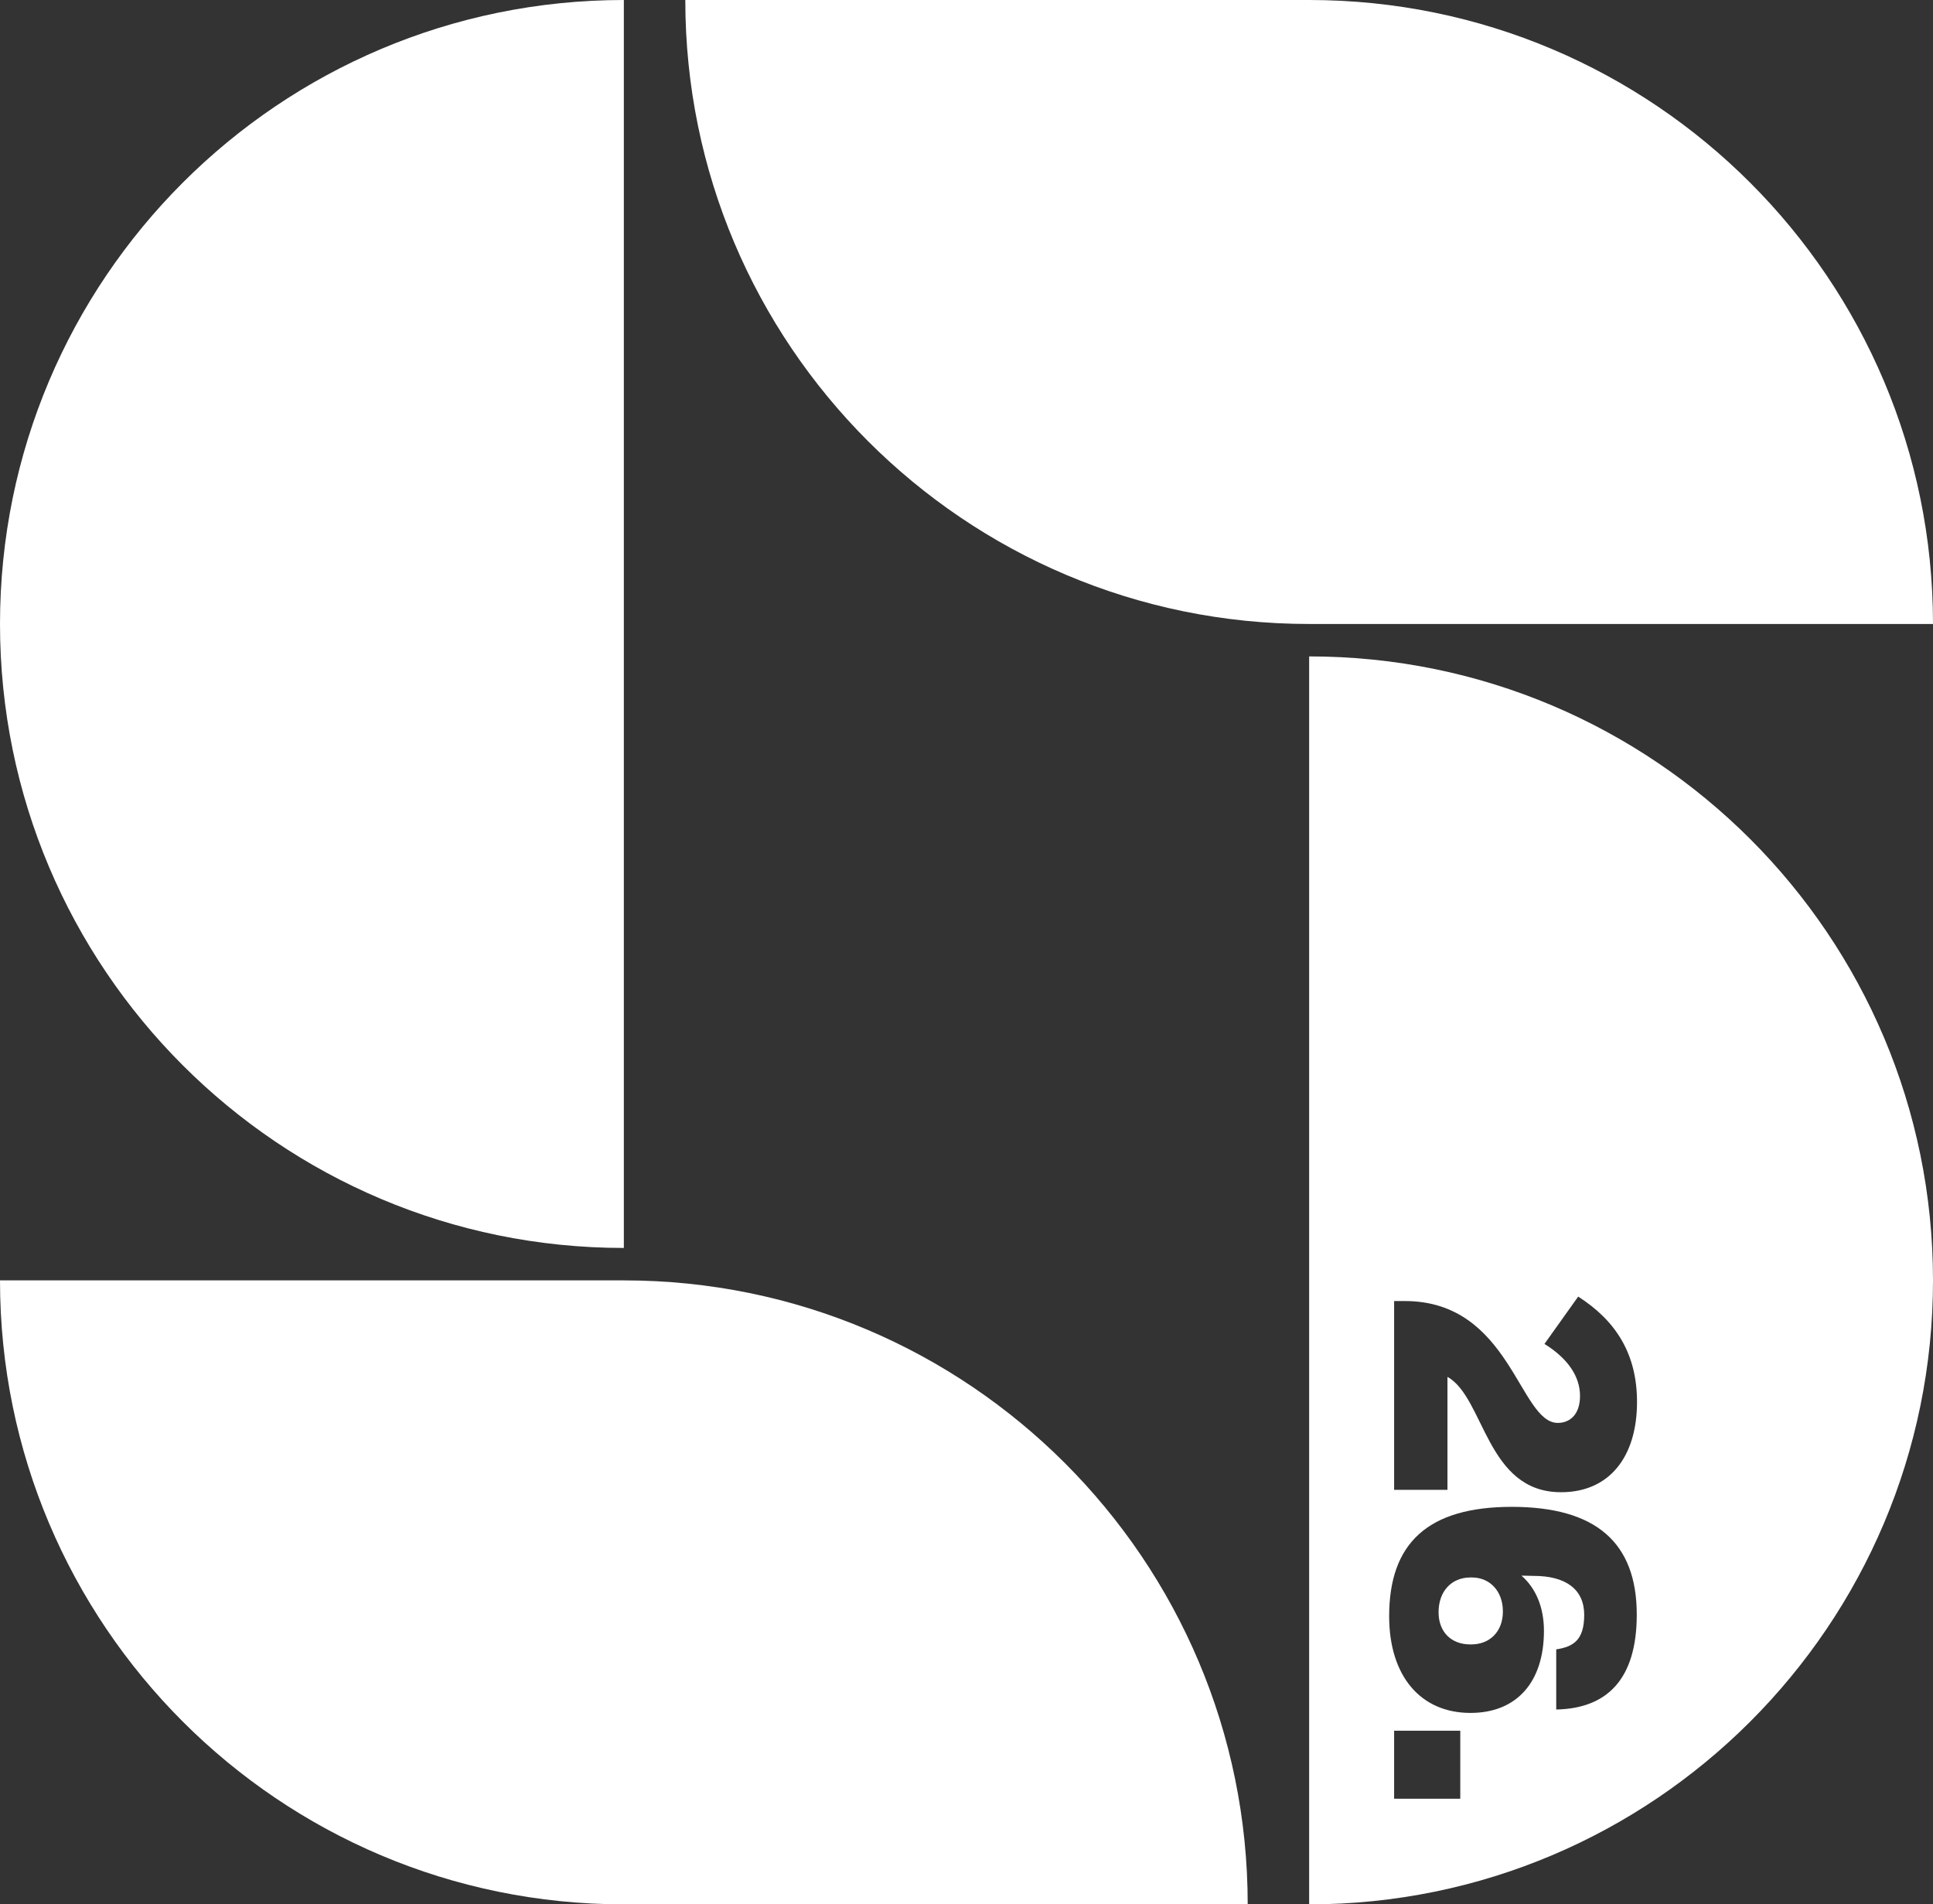
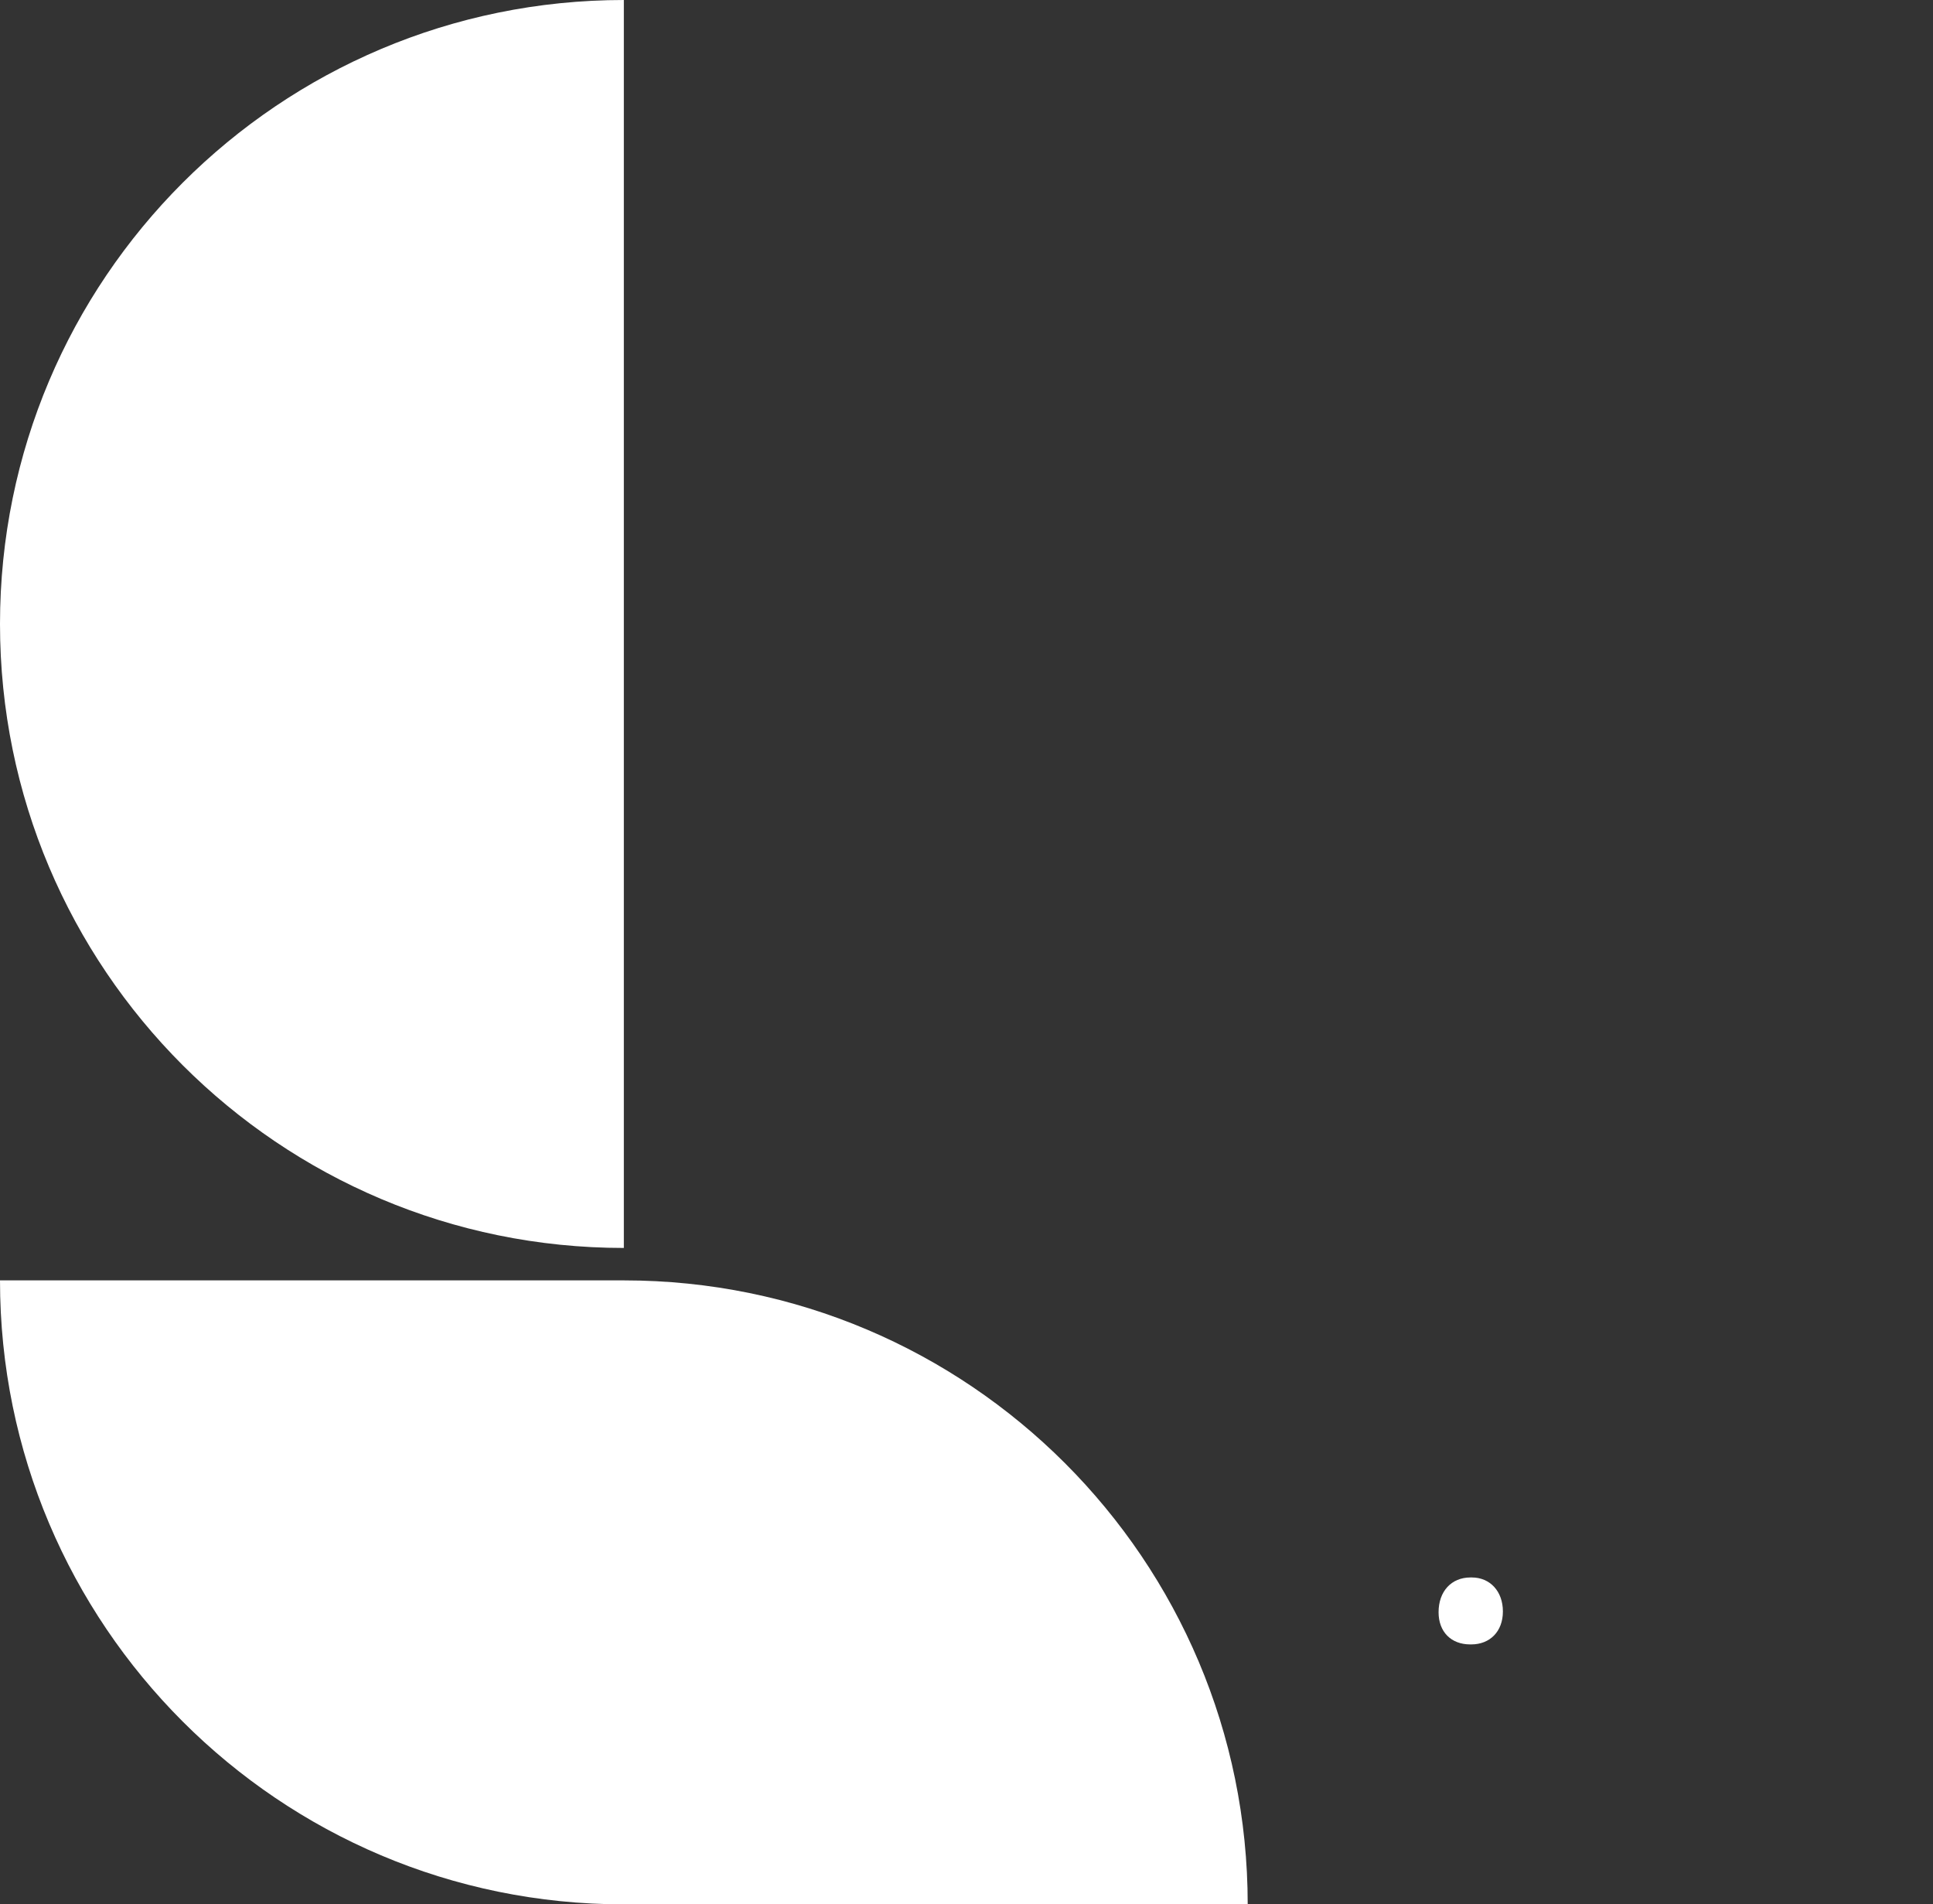
<svg xmlns="http://www.w3.org/2000/svg" id="Layer_2" data-name="Layer 2" viewBox="0 0 73.93 72.82">
  <rect x="0" y="0" width="73.93" height="72.82" fill="#333333" stroke="none" />
  <defs>
    <style>      .cls-1 {        fill: #fff;      }    </style>
  </defs>
  <g id="Layer_1-2" data-name="Layer 1">
    <g>
      <g>
        <path class="cls-1" d="M23.86,0C10.68,0,0,10.68,0,23.86s10.68,23.86,23.86,23.86V0Z" />
-         <path class="cls-1" d="M73.93,23.86c0-13.17-10.68-23.86-23.86-23.86h-23.86c0,13.17,10.68,23.86,23.86,23.86h23.86Z" />
        <path class="cls-1" d="M0,48.96c0,13.17,10.68,23.86,23.86,23.86h23.86c0-13.17-10.68-23.86-23.86-23.86H0Z" />
      </g>
      <g>
-         <path class="cls-1" d="M50.07,25.11v47.71c13.17,0,23.86-10.68,23.86-23.86s-10.68-23.86-23.86-23.86ZM55.85,68.78h-2.53v-2.6h2.53v2.6ZM59.52,65.37v-2.3c.64-.1,1.07-.34,1.07-1.32s-.71-1.49-1.93-1.49c-.14,0-.32-.01-.47-.01.55.48.86,1.21.86,2.11,0,1.97-1.05,3.14-2.81,3.14-1.9,0-3.11-1.4-3.11-3.7,0-2.79,1.48-4.18,4.69-4.18s4.78,1.36,4.78,4.12c0,2.49-1.15,3.59-3.08,3.63ZM59.7,57.06c-2.86,0-2.92-3.62-4.34-4.41v4.32h-2.04v-7.22h.41c4.05,0,4.37,4.66,5.85,4.66.47,0,.85-.33.85-1.03,0-.77-.49-1.45-1.36-1.99l1.29-1.81c1.44.92,2.25,2.19,2.25,4.03,0,2.11-1.07,3.45-2.9,3.45Z" />
        <path class="cls-1" d="M56.28,60.32h-.04c-.73,0-1.22.53-1.22,1.33,0,.75.48,1.23,1.21,1.23h.04c.71,0,1.21-.49,1.21-1.26s-.49-1.3-1.19-1.3Z" />
      </g>
    </g>
  </g>
</svg>